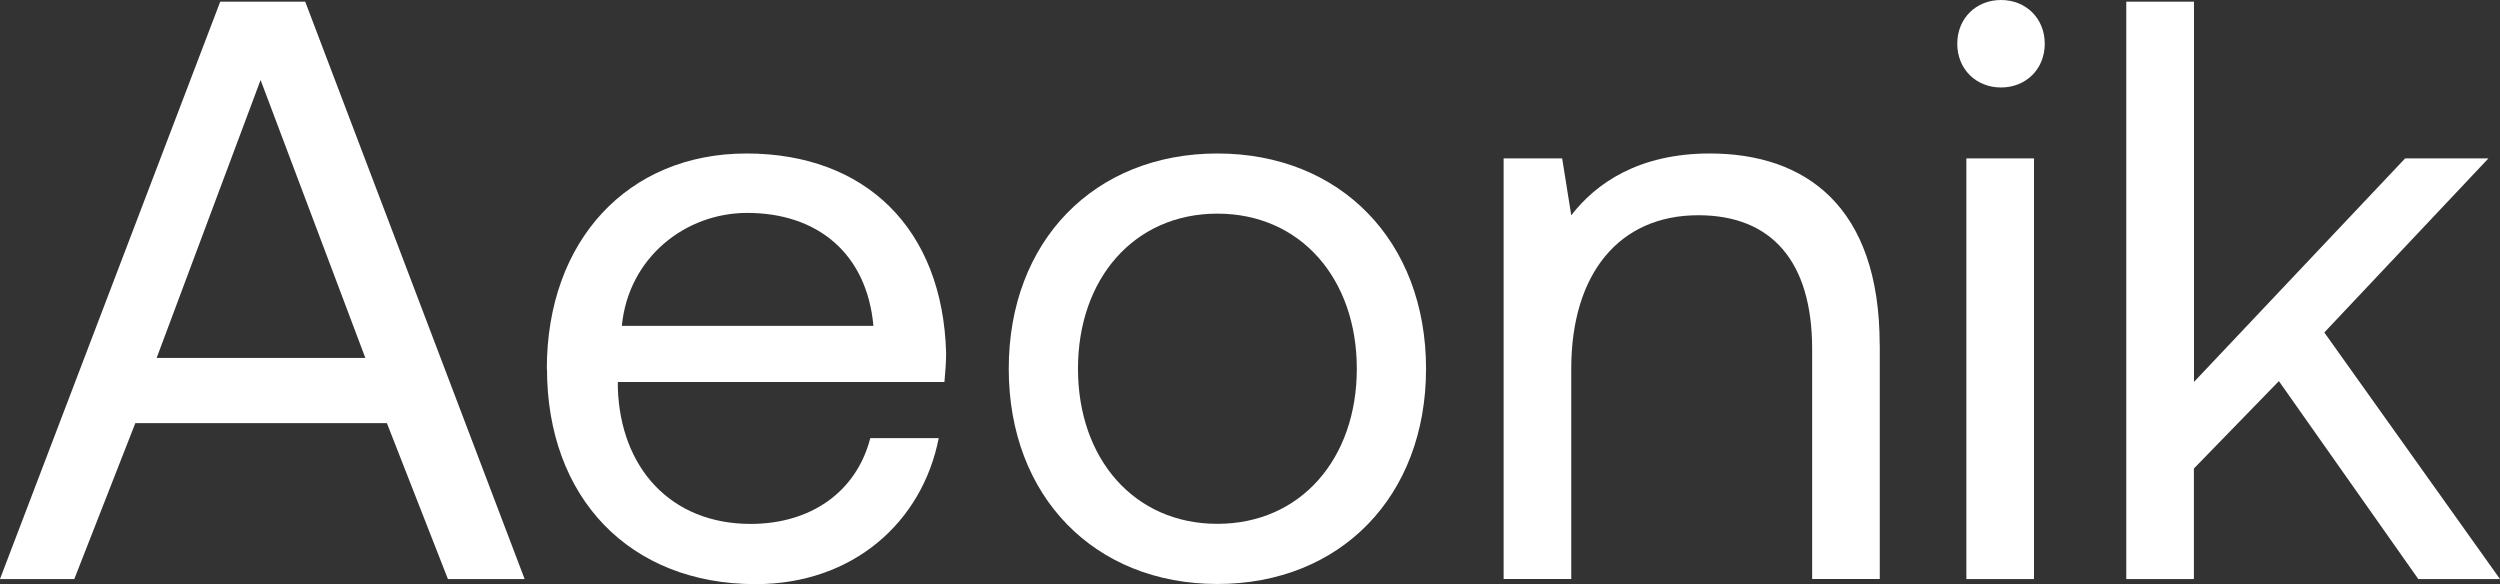
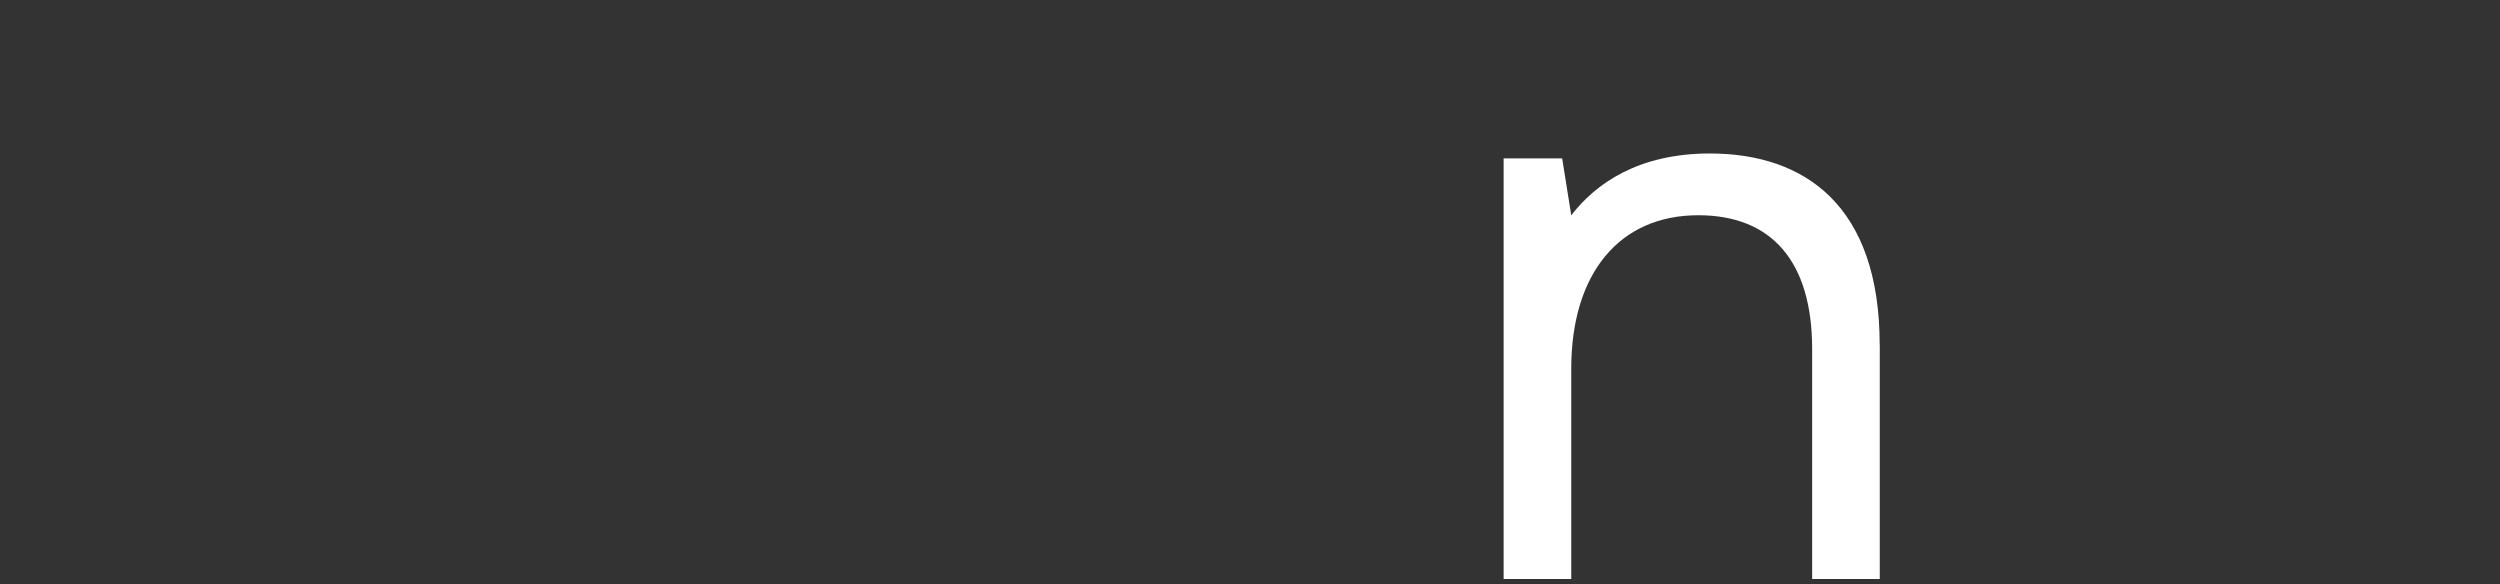
<svg xmlns="http://www.w3.org/2000/svg" id="Ebene_2" width="310.93" height="72.63" viewBox="0 0 310.93 72.63">
  <rect x="0" y="0" width="310.93" height="72.63" fill="#333333" stroke="none" />
  <defs>
    <style>.cls-1{fill:#fff;stroke-width:0px;}</style>
  </defs>
  <g id="Ebene_1-2">
-     <path class="cls-1" d="m0,72.01L27.39.21h10.57l27.29,71.81h-9.54l-7.59-19.39h-31.29l-7.59,19.39H0Zm19.49-27.49h25.95l-13.03-34.57-12.93,34.57Z" />
-     <path class="cls-1" d="m68.01,45.86c0-15.9,10.05-26.77,24.83-26.77s24.42,9.33,24.83,24.83c0,1.13-.1,2.36-.21,3.59h-40.62v.72c.31,9.95,6.57,16.93,16.52,16.93,7.39,0,13.13-3.9,14.88-10.67h8.51c-2.05,10.46-10.67,18.16-22.77,18.16-15.7,0-25.95-10.77-25.95-26.77Zm40.62-5.33c-.82-9.03-6.98-14.05-15.7-14.05-7.69,0-14.77,5.54-15.59,14.05h31.29Z" />
-     <path class="cls-1" d="m125.46,45.86c0-15.9,10.67-26.77,25.95-26.77s25.95,10.87,25.95,26.77-10.67,26.77-25.95,26.77-25.95-10.87-25.95-26.77Zm43.29,0c0-11.18-6.98-19.29-17.34-19.29s-17.34,8.1-17.34,19.29,6.98,19.29,17.34,19.29,17.34-8.1,17.34-19.29Z" />
    <path class="cls-1" d="m233.79,42.88v29.13h-8.41v-28.62c0-10.87-5.03-16.62-14.16-16.62-9.85,0-15.8,7.28-15.8,19.08v26.16h-8.41V19.7h7.28l1.13,7.08c3.08-4,8.41-7.69,17.23-7.69,11.8,0,21.13,6.46,21.13,23.8Z" />
-     <path class="cls-1" d="m243.43,5.44c0-3.18,2.36-5.44,5.44-5.44s5.44,2.26,5.44,5.44-2.36,5.44-5.44,5.44-5.44-2.26-5.44-5.44Zm1.13,14.26h8.41v52.32h-8.41V19.7Z" />
-     <path class="cls-1" d="m264.46.21h8.41v47.29l26.26-27.8h10.36l-20.41,21.65,21.85,30.67h-10.16l-17.34-24.62-10.57,10.87v13.75h-8.41V.21Z" />
  </g>
</svg>